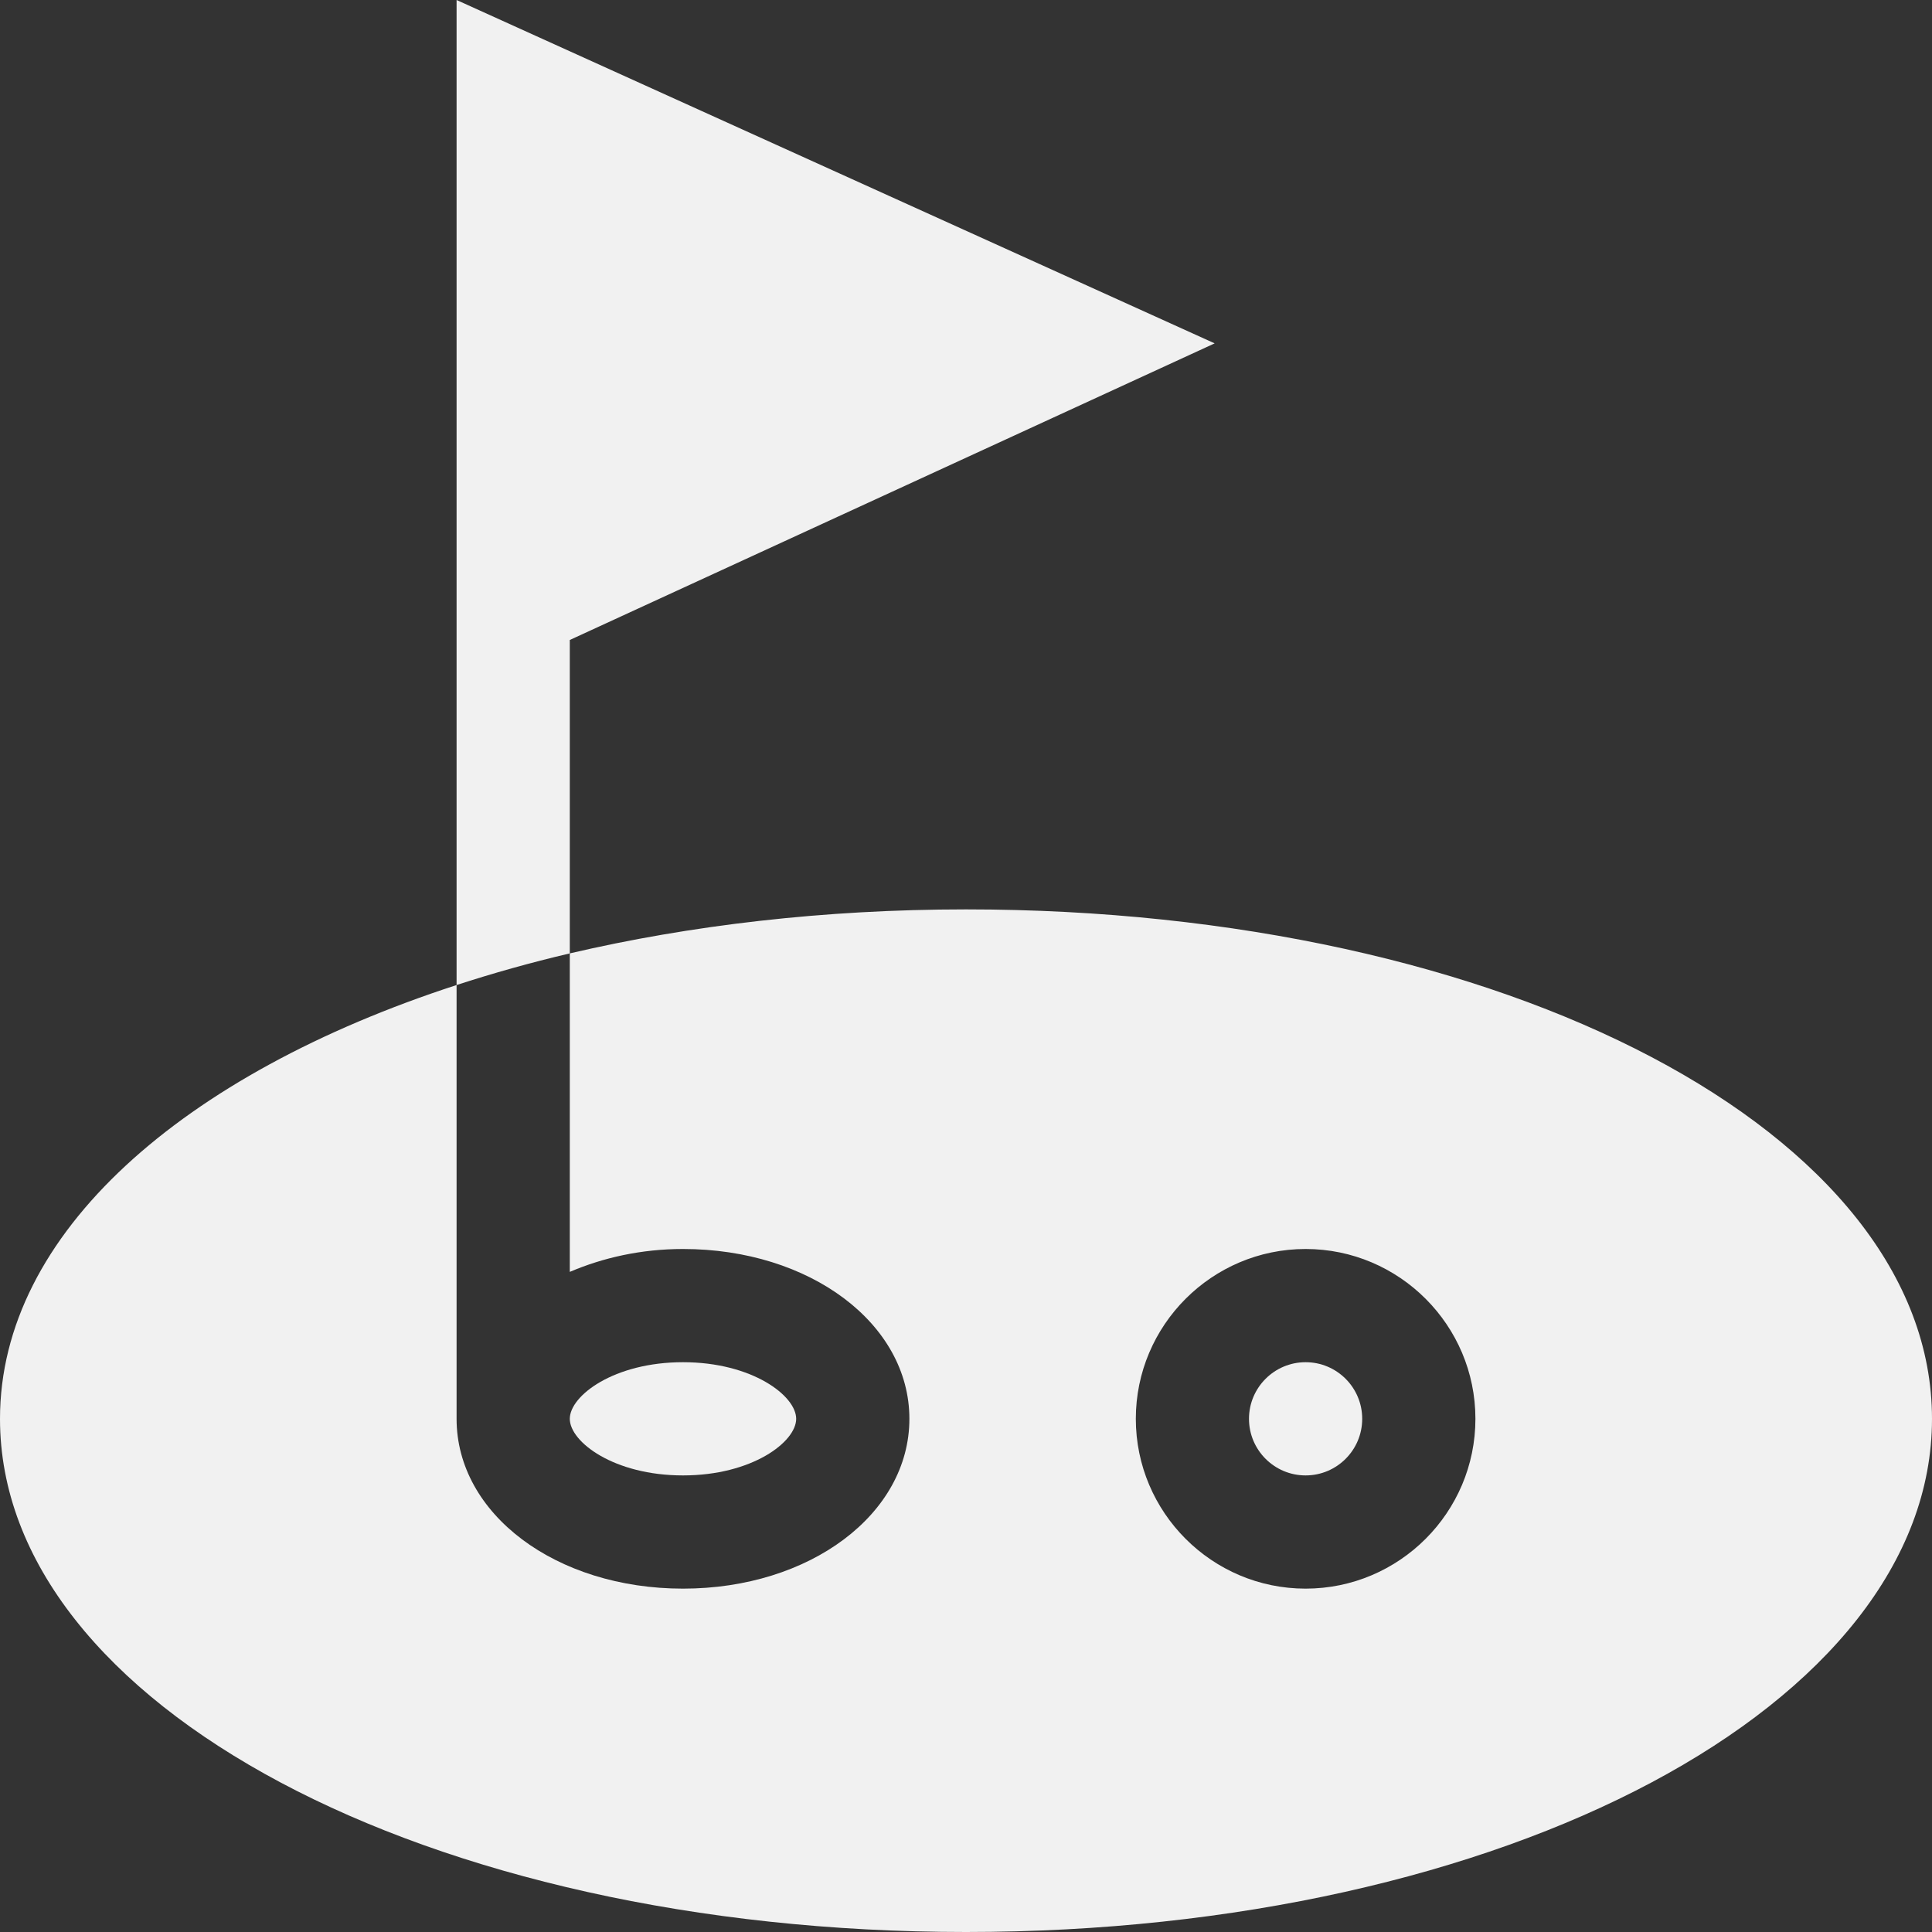
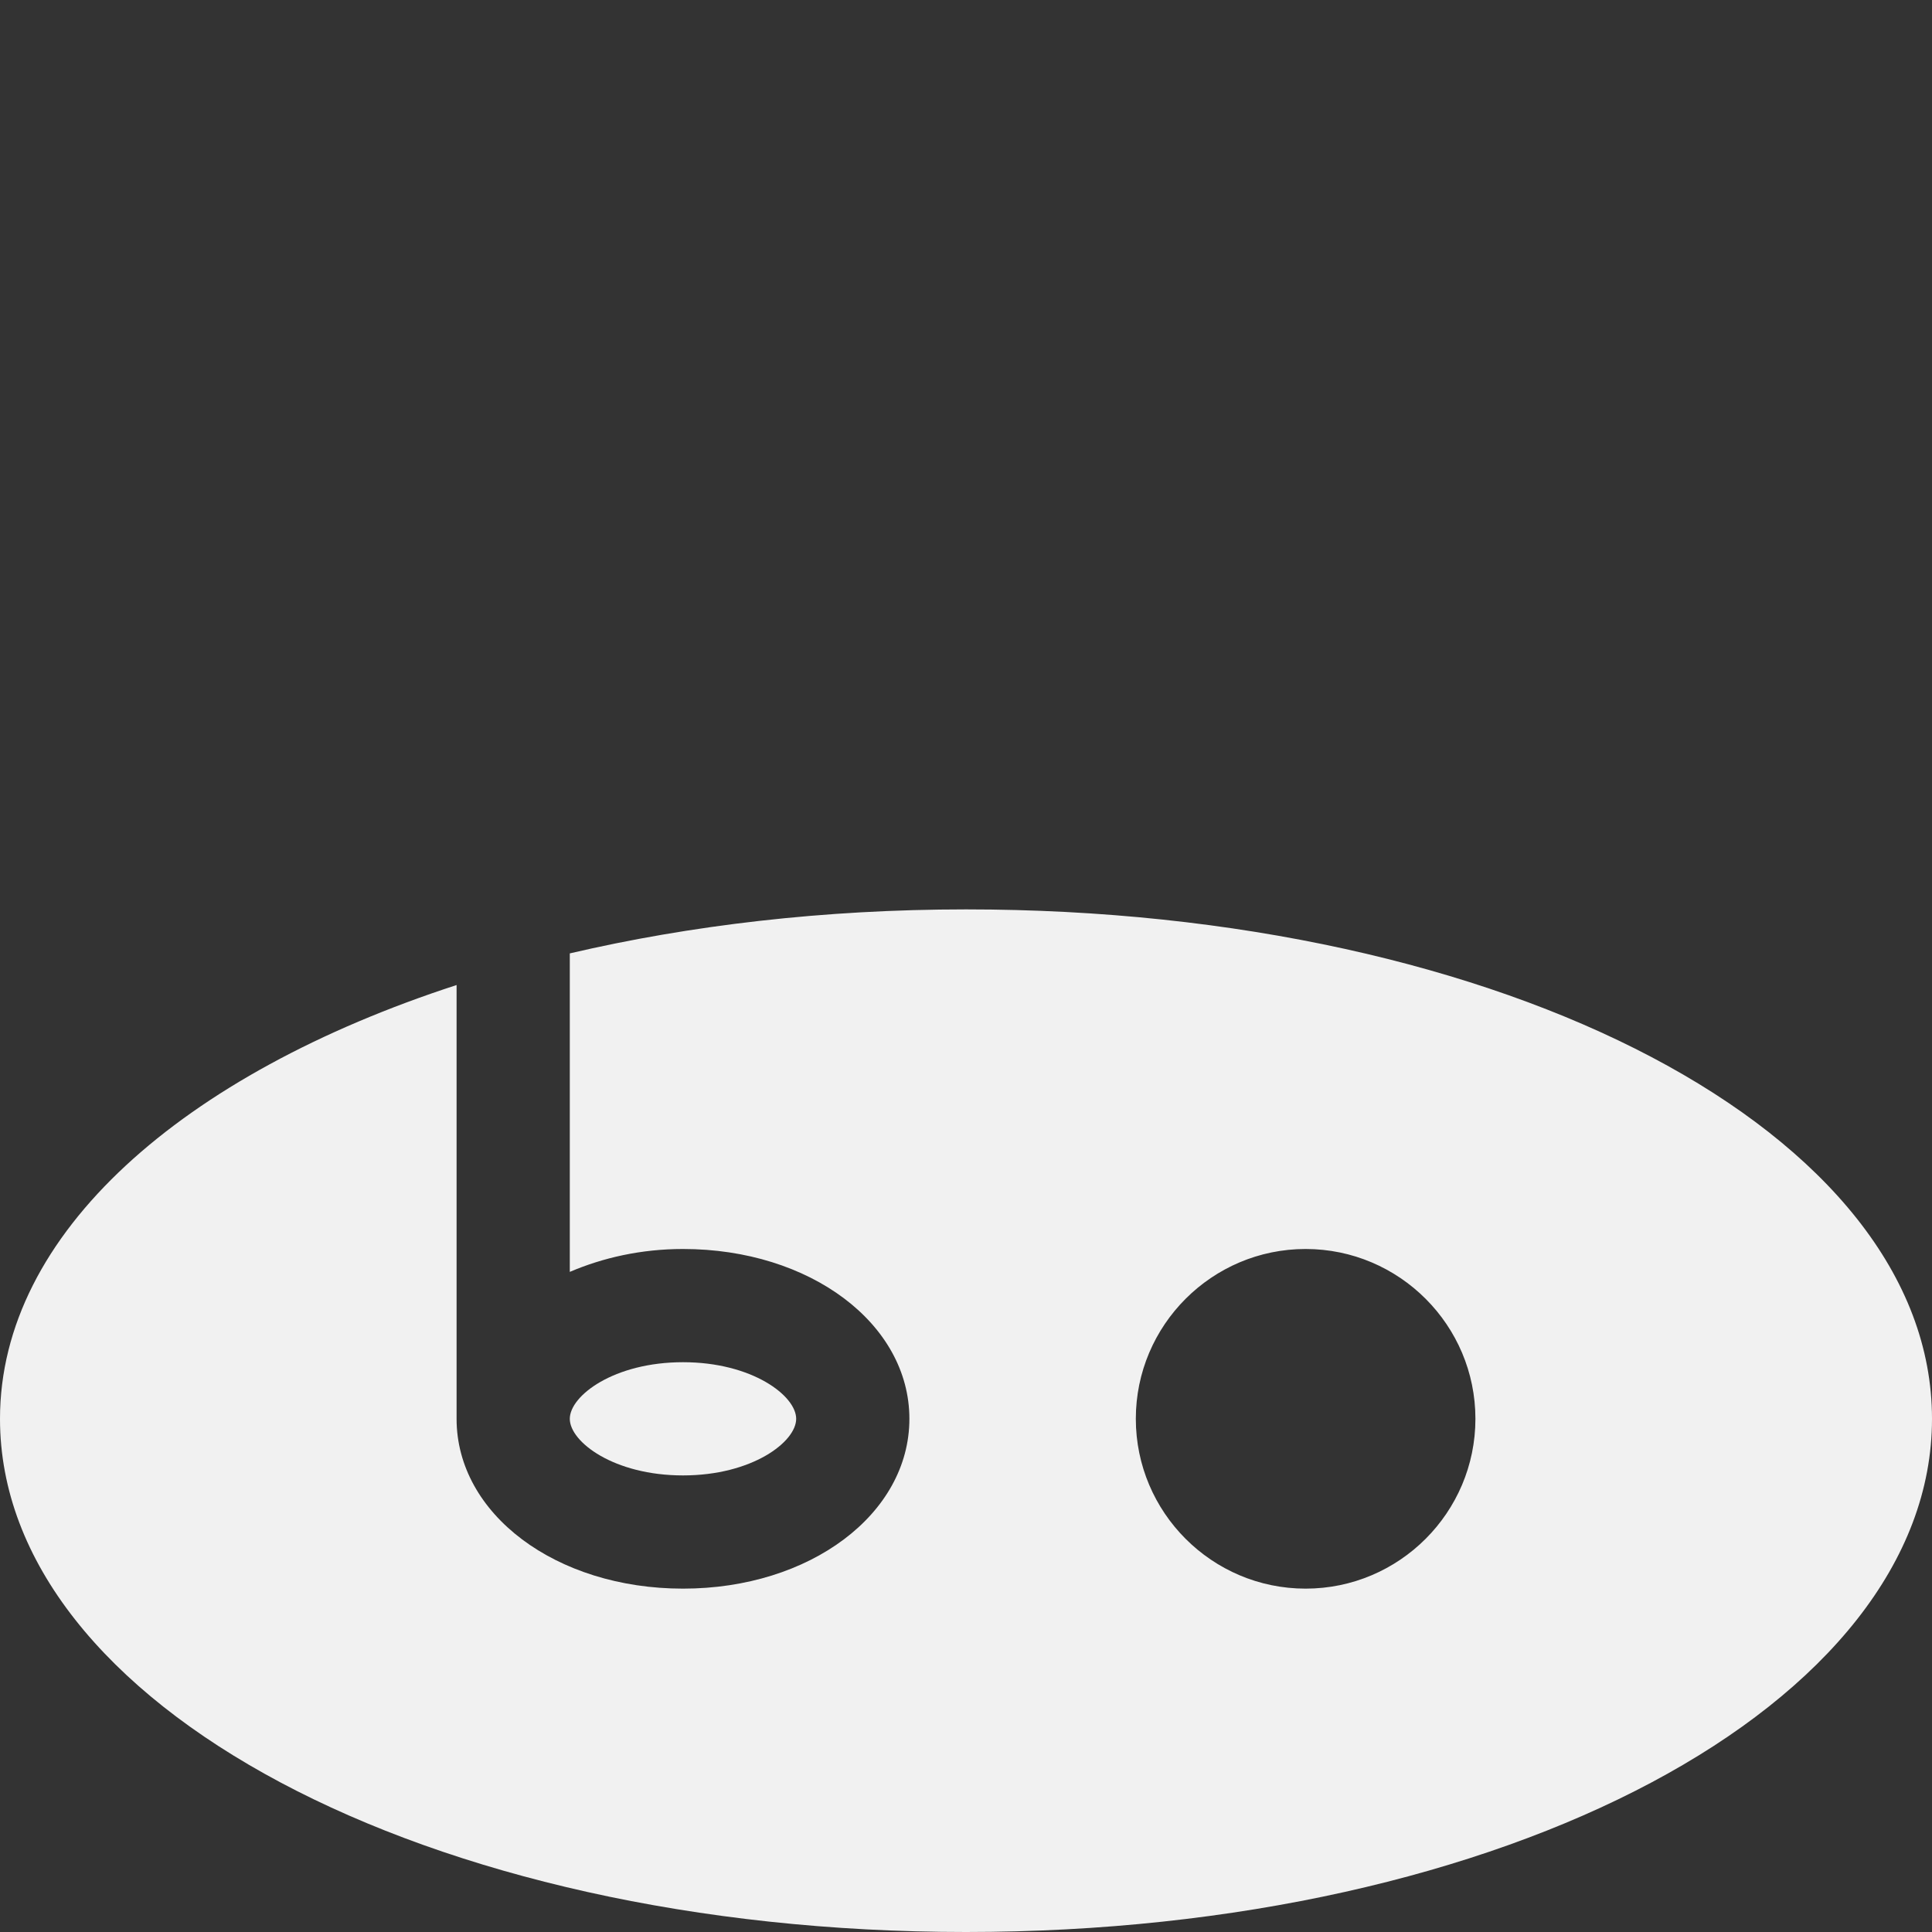
<svg xmlns="http://www.w3.org/2000/svg" width="40px" height="40px" viewBox="0 0 40 40" version="1.1">
  <rect x="0" y="0" width="40" height="40" fill="#333333" stroke="none" />
  <title>golf</title>
  <desc>Created with Sketch.</desc>
  <g id="View" stroke="none" stroke-width="1" fill="none" fill-rule="evenodd">
    <g id="home-hotel-lorenzetti" transform="translate(-1142, -3127)" fill="#F1F1F1">
      <g id="golf" transform="translate(1142, 3127)">
        <path d="M14.141,30.547 C15.571,30.547 16.484,29.853 16.484,29.375 C16.484,28.897 15.571,28.203 14.141,28.203 C12.71,28.203 11.797,28.897 11.797,29.375 C11.797,29.853 12.71,30.547 14.141,30.547 Z" id="Path" />
-         <path d="M11.797,13.25 L25.148,7.109 L9.453,0 L9.453,20.394 C10.203,20.15 10.982,19.93 11.797,19.739 L11.797,13.25 Z" id="Path" />
-         <path d="M27.031,28.203 C26.385,28.203 25.859,28.728 25.859,29.375 C25.859,30.022 26.385,30.547 27.031,30.547 C27.678,30.547 28.203,30.022 28.203,29.375 C28.203,28.728 27.678,28.203 27.031,28.203 Z" id="Path" />
        <path d="M20,18.828 C17.056,18.828 14.289,19.157 11.797,19.739 L11.797,26.333 C12.485,26.039 13.276,25.859 14.141,25.859 C16.769,25.859 18.828,27.403 18.828,29.375 C18.828,31.347 16.769,32.891 14.141,32.891 C11.512,32.891 9.453,31.347 9.453,29.375 L9.453,20.394 C3.792,22.234 0,25.529 0,29.375 C0,35.289 8.828,40 20,40 C31.172,40 40,35.289 40,29.375 C40,23.461 31.172,18.828 20,18.828 Z M27.031,32.891 C25.093,32.891 23.516,31.313 23.516,29.375 C23.516,27.437 25.093,25.859 27.031,25.859 C28.97,25.859 30.547,27.437 30.547,29.375 C30.547,31.313 28.97,32.891 27.031,32.891 Z" id="Shape" fill-rule="nonzero" />
      </g>
    </g>
  </g>
</svg>